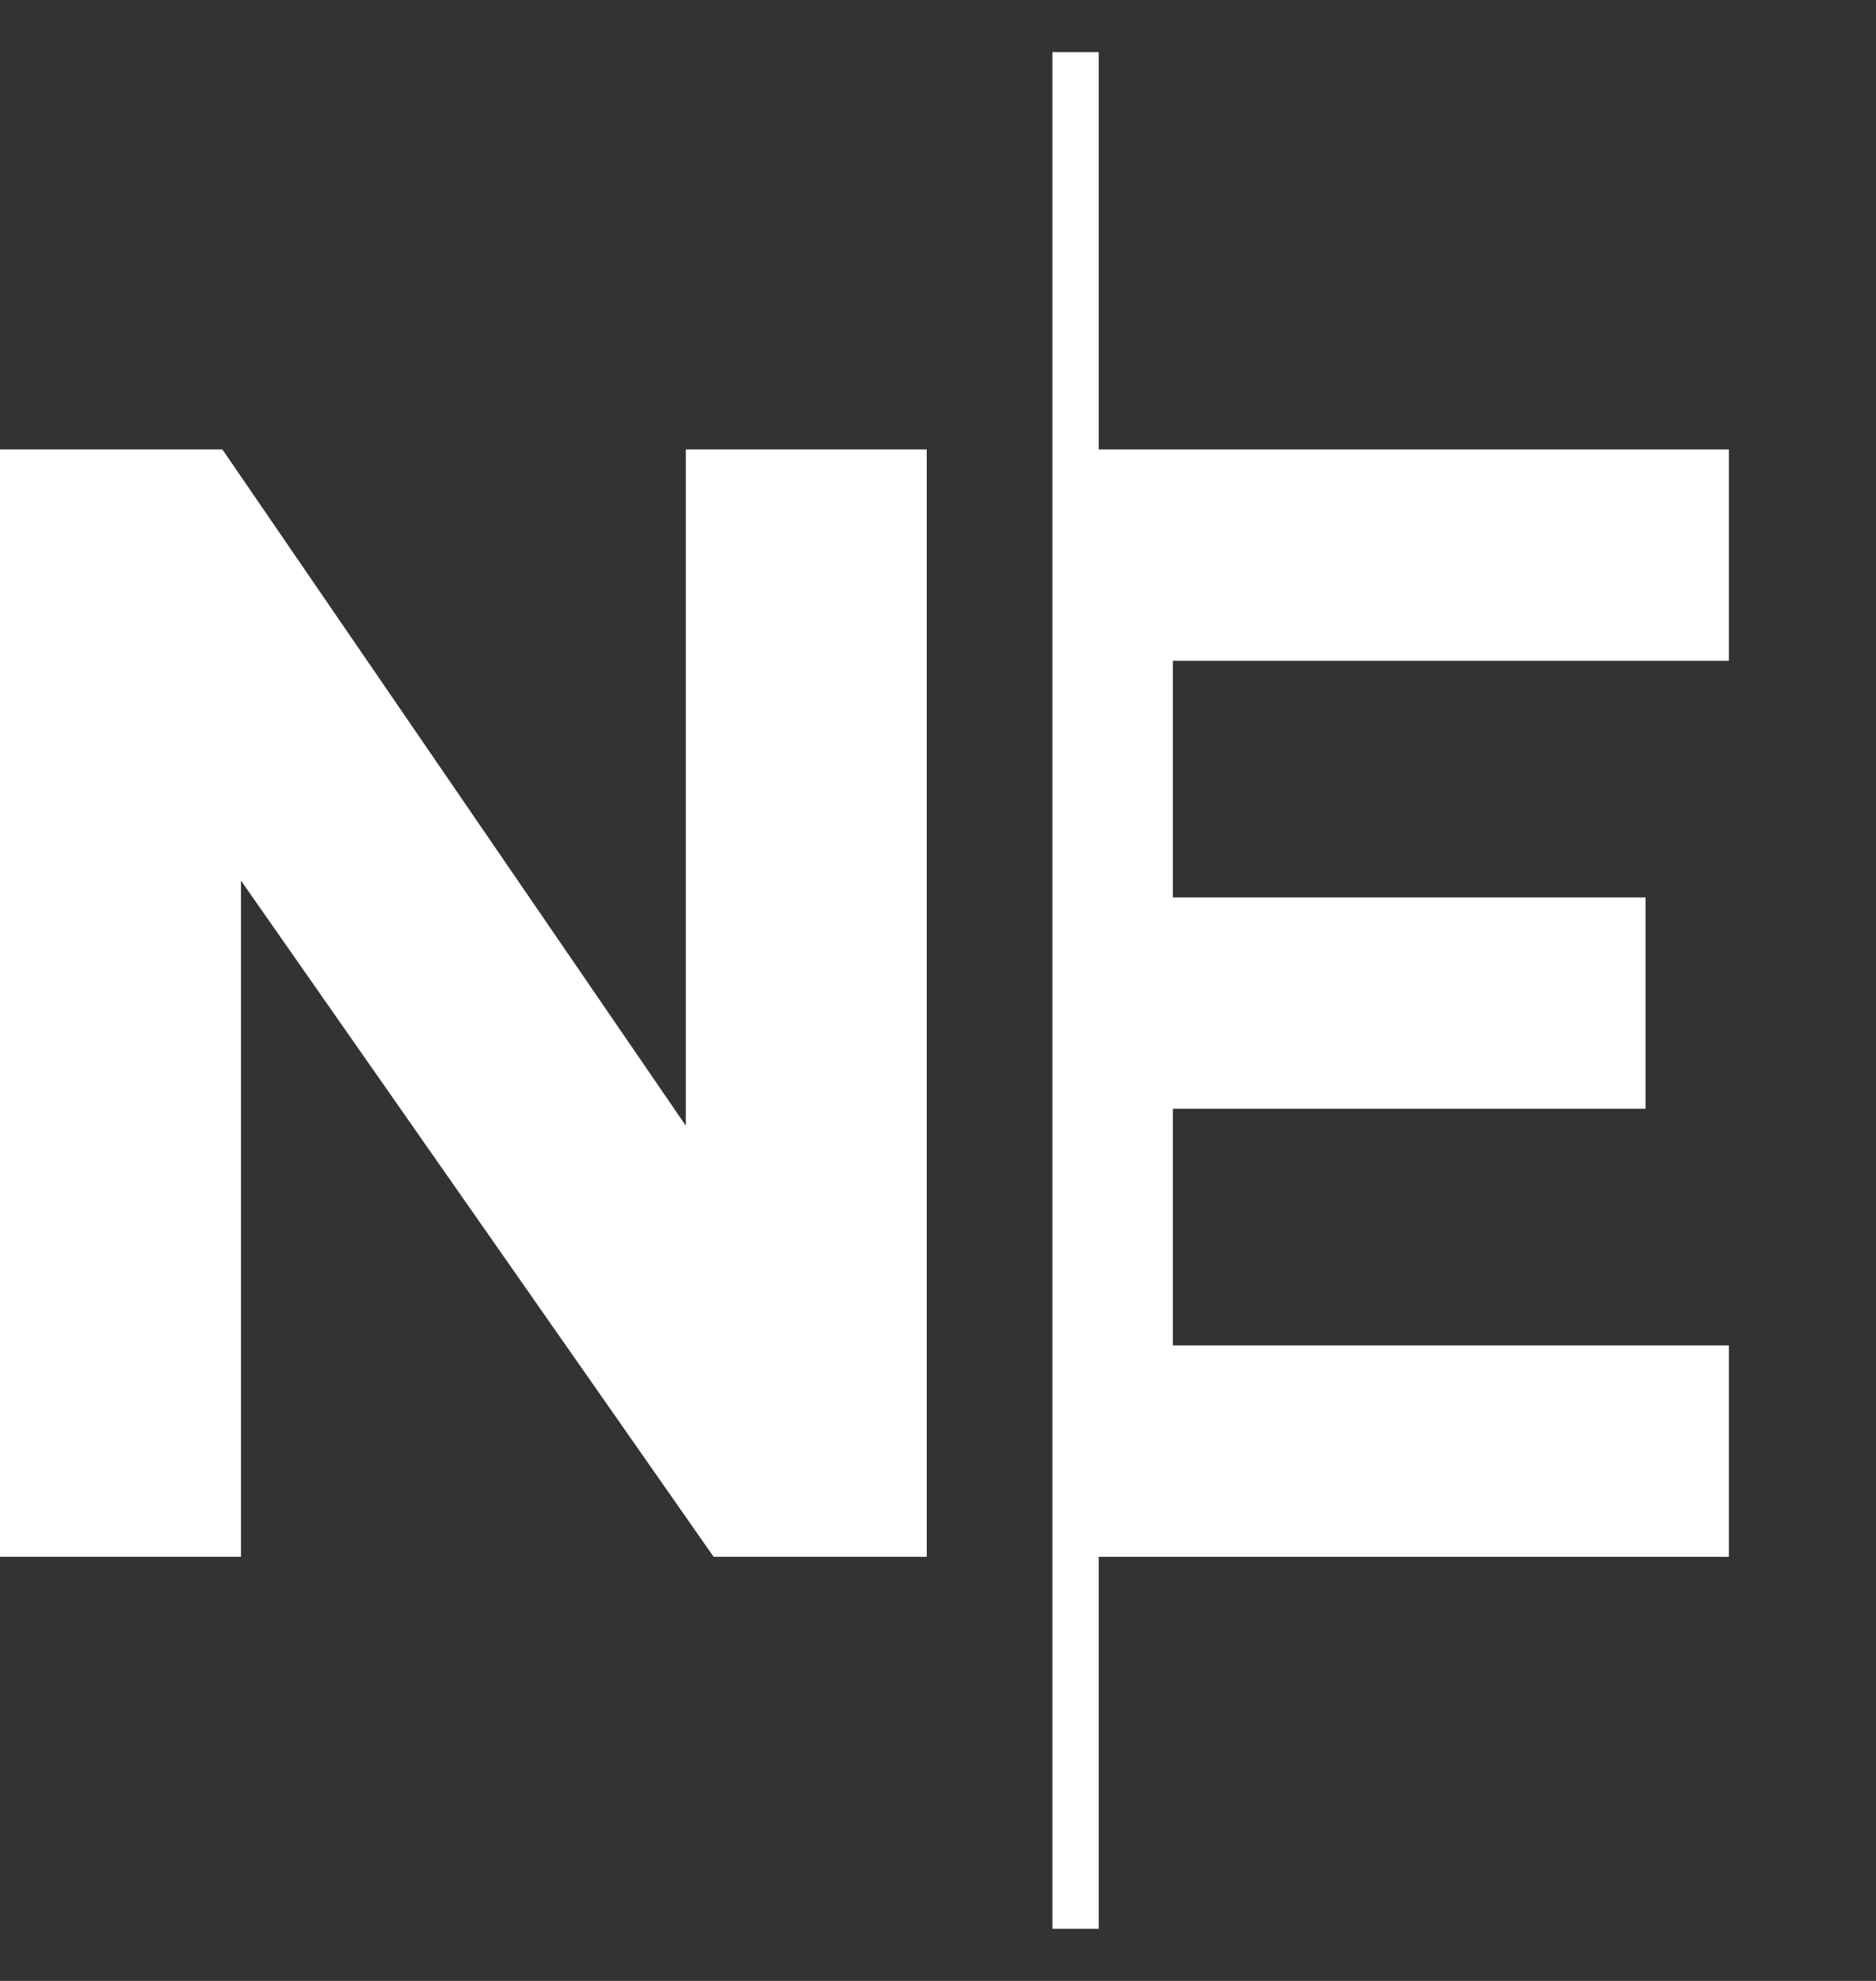
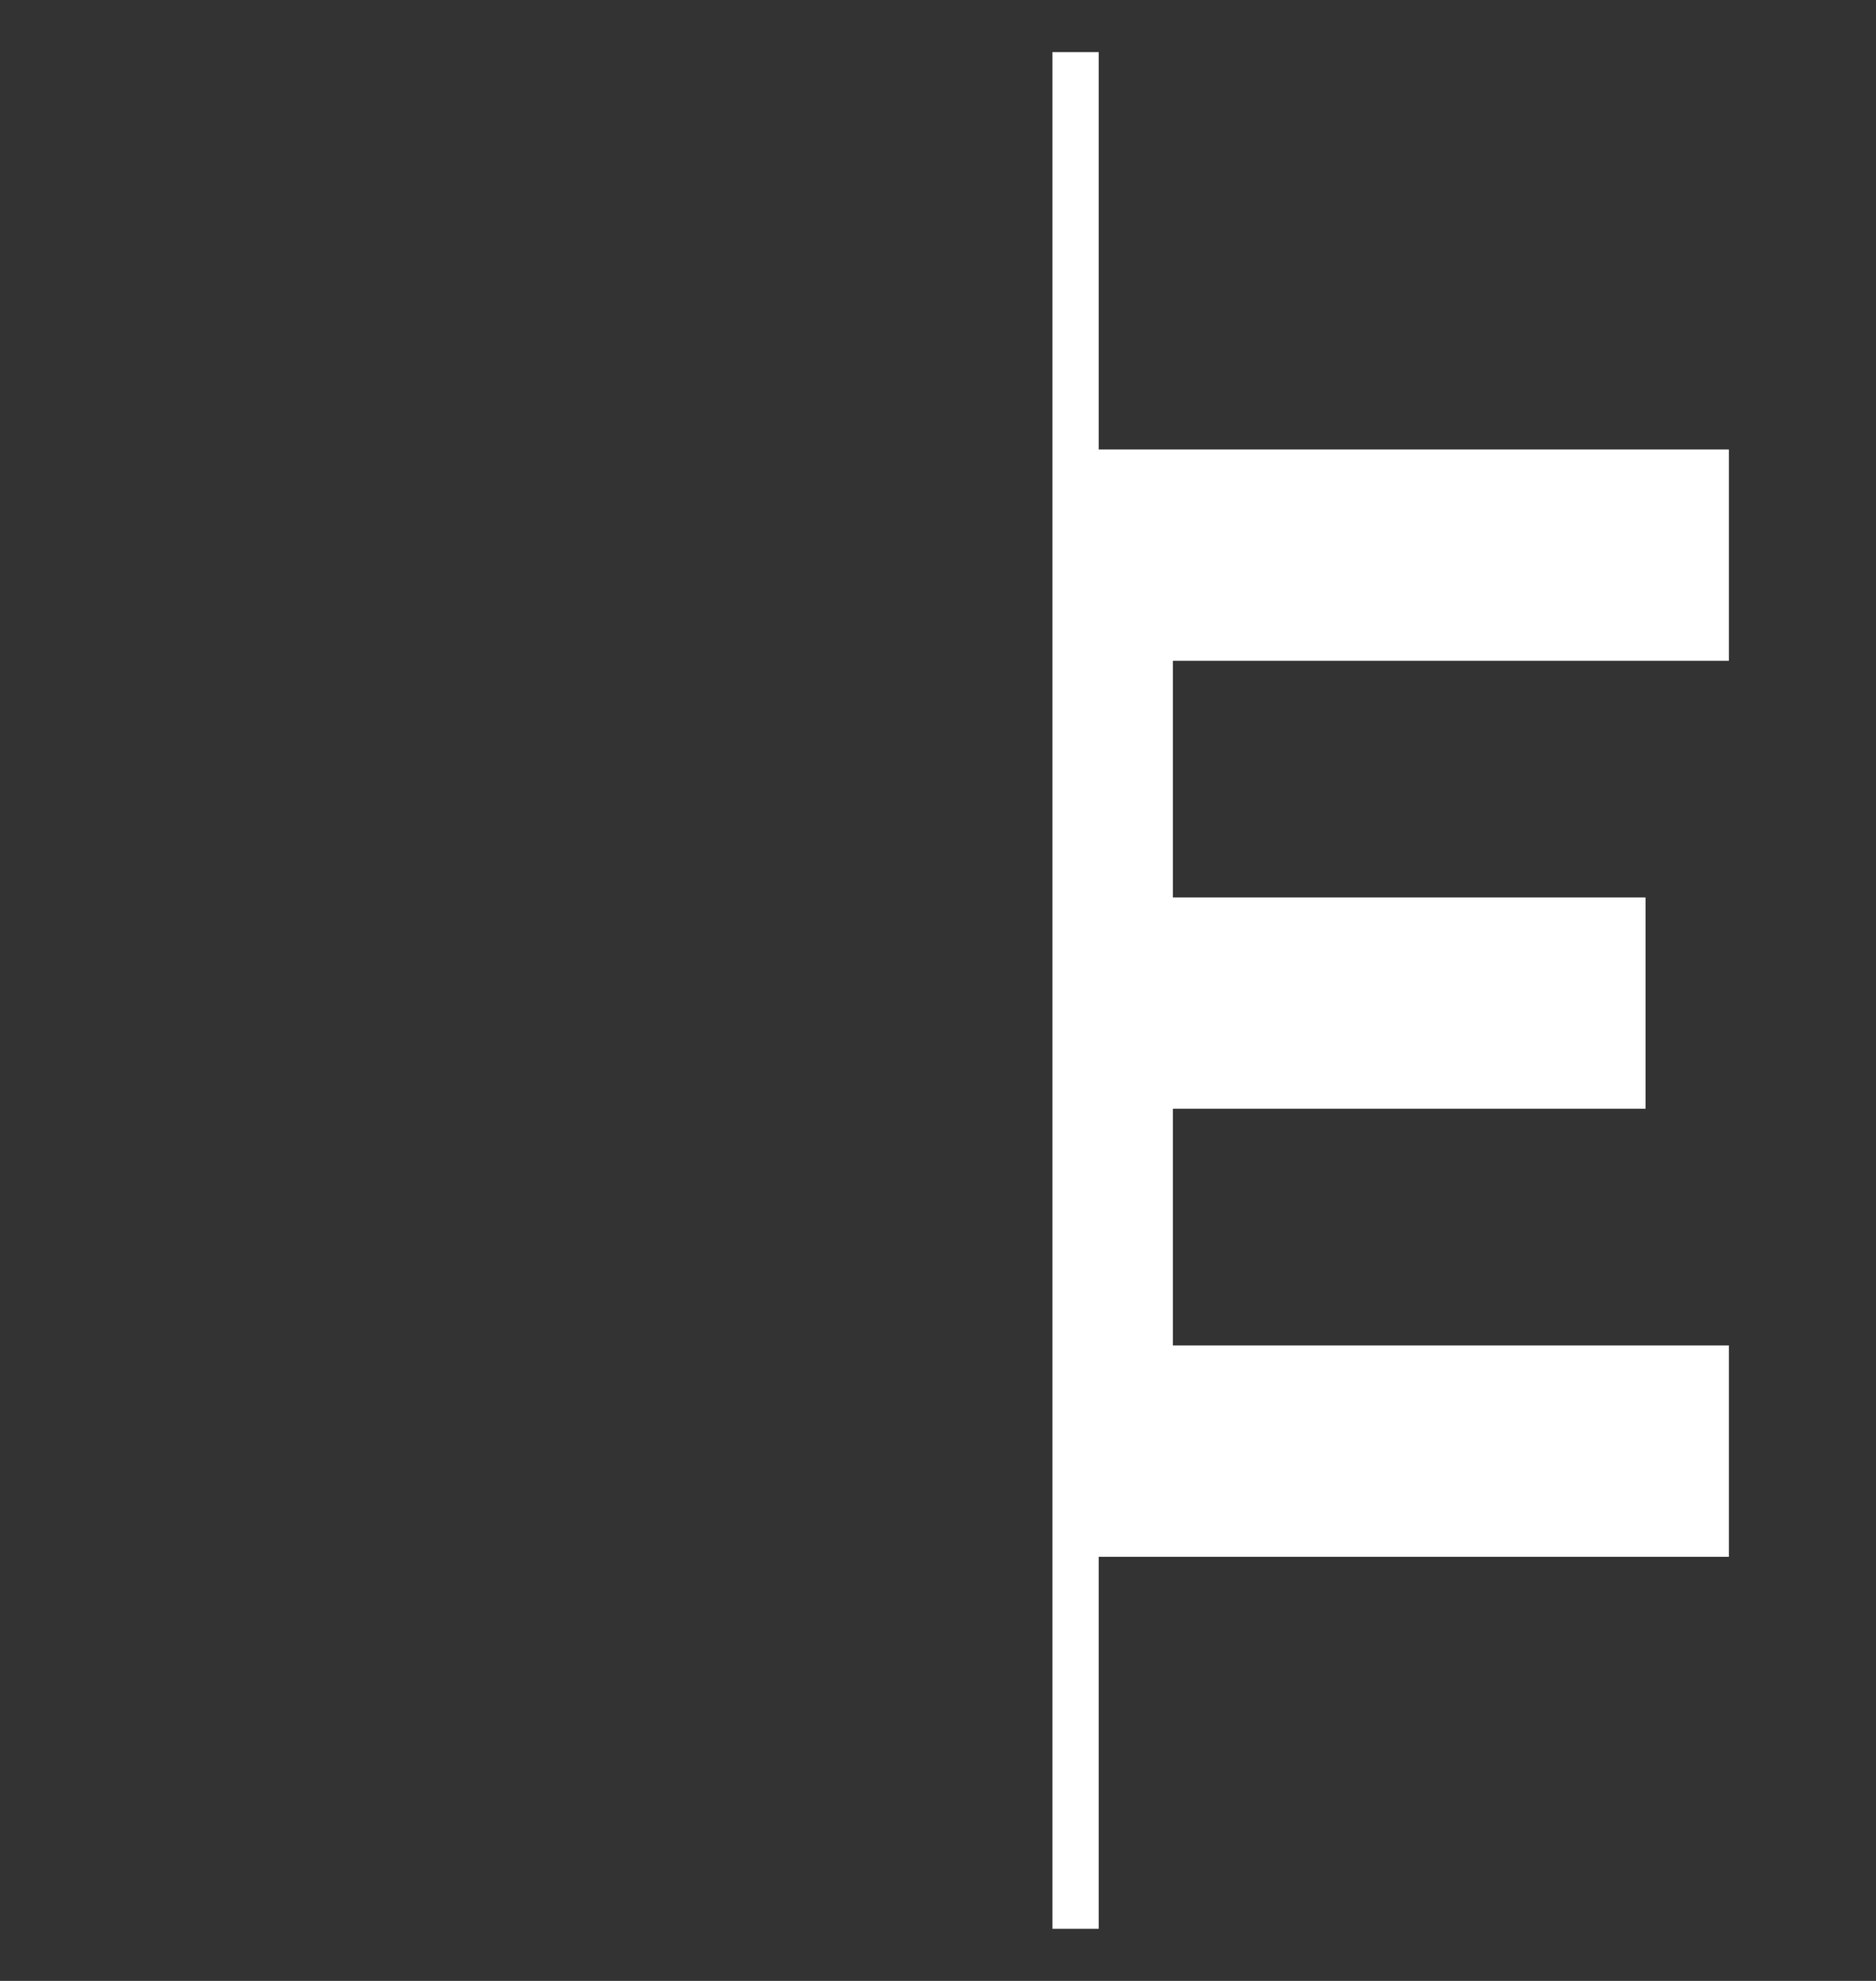
<svg xmlns="http://www.w3.org/2000/svg" width="18" height="19" viewBox="0 0 18 19" fill="none">
  <rect x="0" y="0" width="18" height="19" fill="#333333" stroke="none" />
  <path d="M10.542 4.311H16.589V6.338H11.254V8.608H15.789V10.635H11.254V12.905H16.589V14.932H10.542V18.5H10.098V0.5H10.542V4.311Z" fill="white" />
-   <path d="M0 4.311H2.134L6.58 10.797V4.311H8.892V14.932H6.847L2.312 8.446V14.932H0V4.311Z" fill="white" />
</svg>